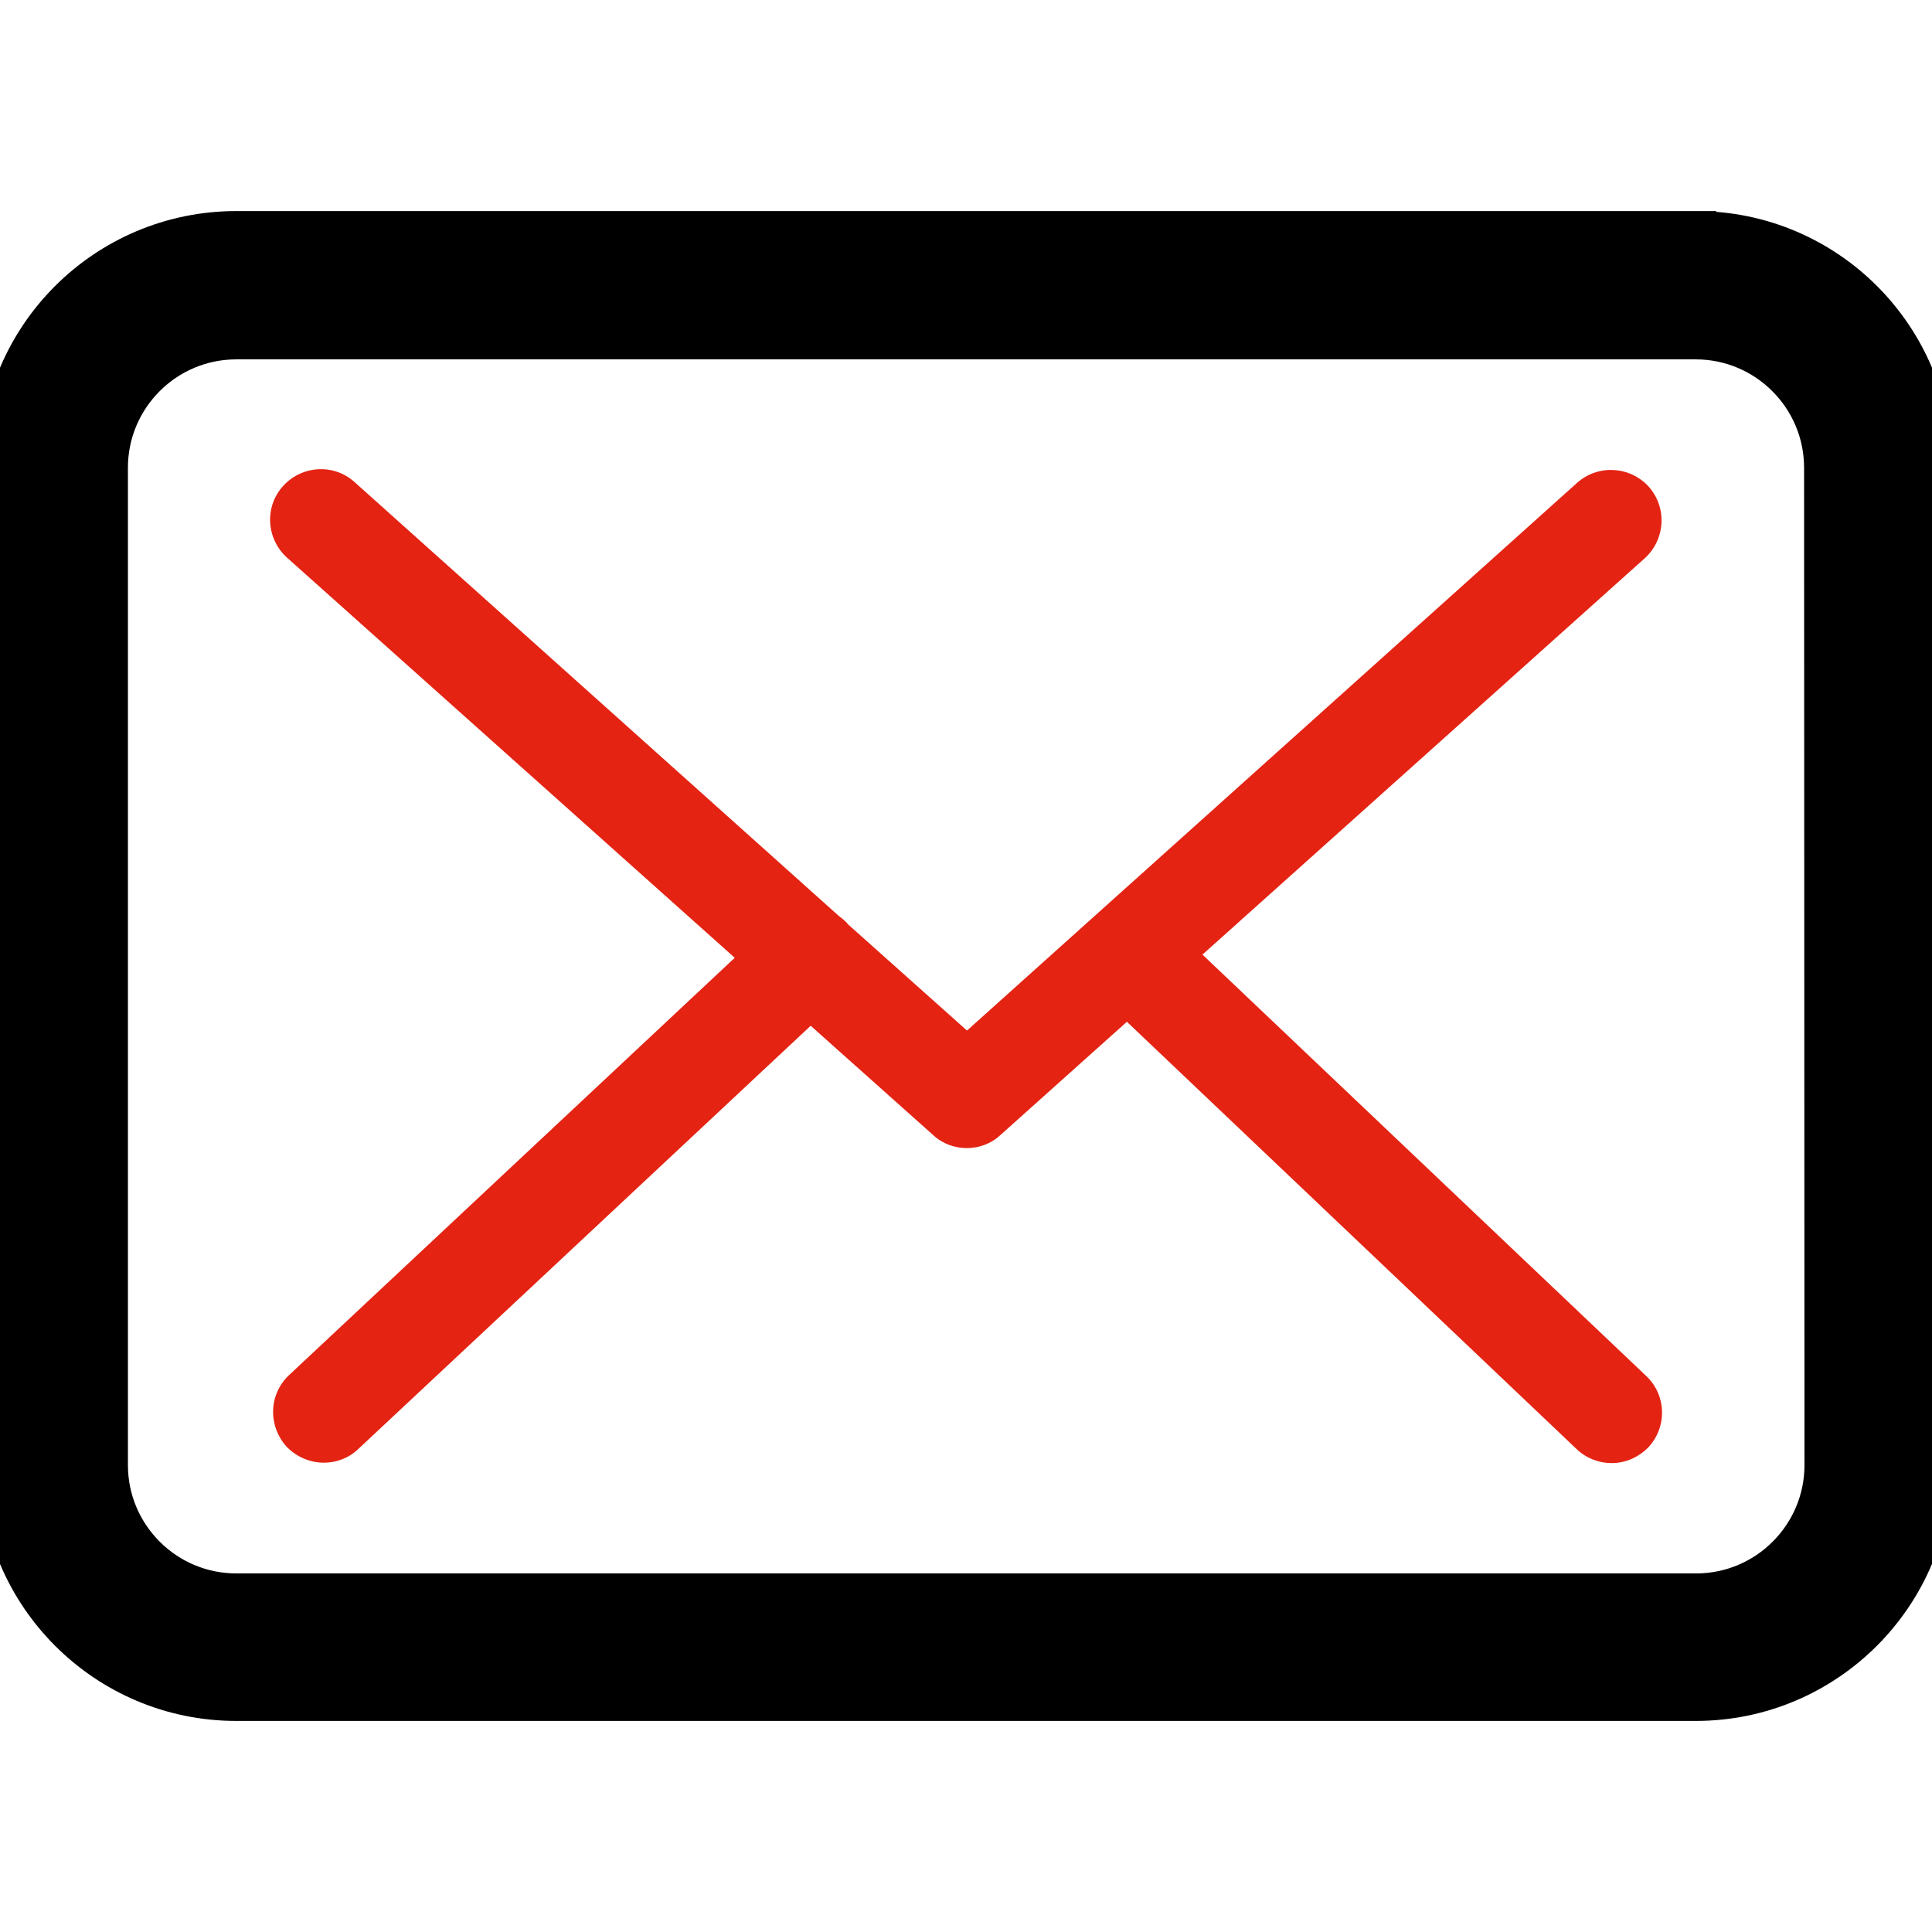
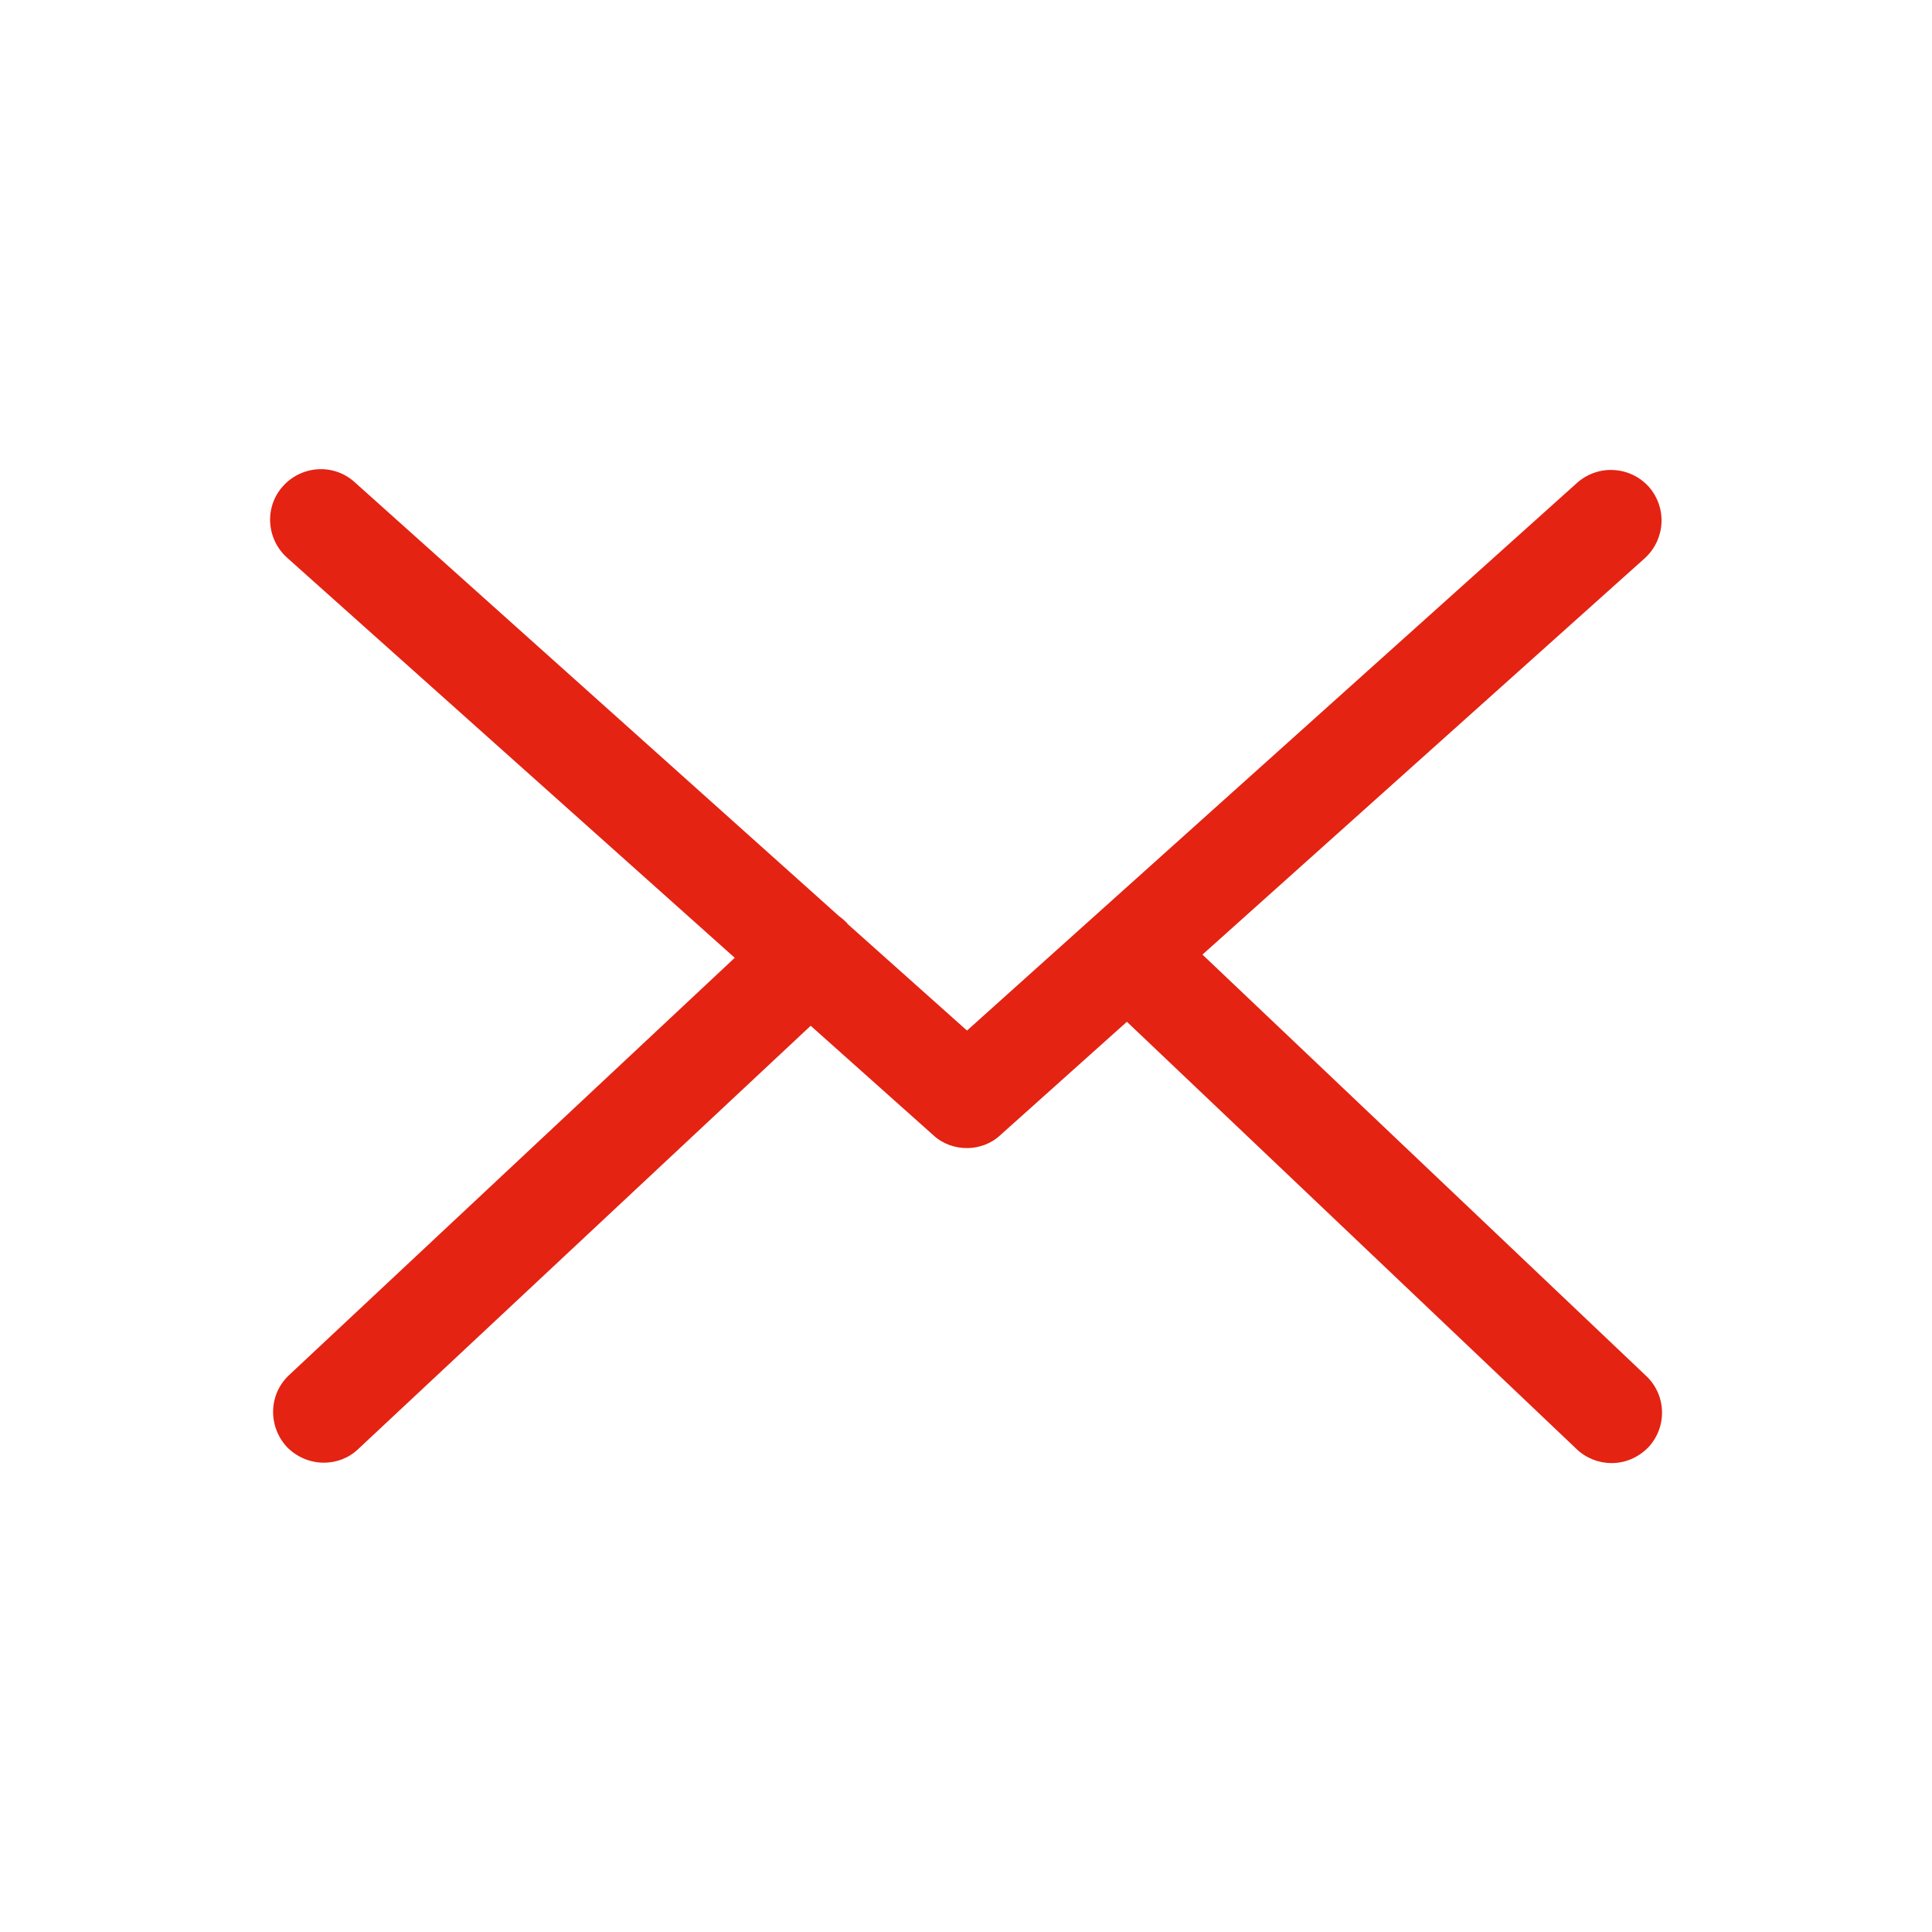
<svg xmlns="http://www.w3.org/2000/svg" id="Capa_1" data-name="Capa 1" viewBox="0 0 483.3 483.3" width="25" height="25">
  <defs>
    <style>
      .cls-1 {
        fill: #e42313;
      }

      .cls-2 {
        stroke: #000;
        stroke-miterlimit: 10;
        stroke-width: 10px;
      }
    </style>
  </defs>
-   <path class="cls-2" d="m424.3,57.8H59.1C26.5,57.8,0,84.2,0,116.8v249.6c0,32.6,26.5,59.1,59.1,59.1h365.1c32.6,0,59.1-26.5,59.1-59.1V117c.1-32.7-26.4-59.2-59-59.2Zm32.1,308.7c0,17.7-14.4,32.1-32.1,32.1H59.1c-17.7,0-32.1-14.4-32.1-32.1V117c0-17.7,14.4-32.1,32.1-32.1h365.1c17.7,0,32.1,14.4,32.1,32.1l.1,249.5h0Z" />
  <path class="cls-1" d="m300.8,238.8l110.7-99.2c5.1-4.7,5.6-12.6.9-17.9-4.7-5.1-12.6-5.6-17.9-.9l-152.6,137-29.8-26.6c-.1-.1-.2-.2-.2-.3-.7-.7-1.3-1.2-2.1-1.8l-121.1-108.5c-5.2-4.7-13.2-4.2-17.9,1-4.7,5.2-4.2,13.2,1,17.9l112,100.1-111.5,104.4c-5.1,4.8-5.3,12.7-.6,17.9,2.5,2.6,5.9,4,9.3,4,3.1,0,6.2-1.1,8.6-3.4l113.2-105.9,30.7,27.4c2.4,2.2,5.4,3.2,8.4,3.2s6.1-1.1,8.4-3.3l31.6-28.3,112.5,106.9c2.4,2.3,5.6,3.5,8.7,3.5,3.4,0,6.6-1.3,9.2-3.9,4.8-5.1,4.6-13.1-.5-17.9l-111-105.4Z" />
</svg>